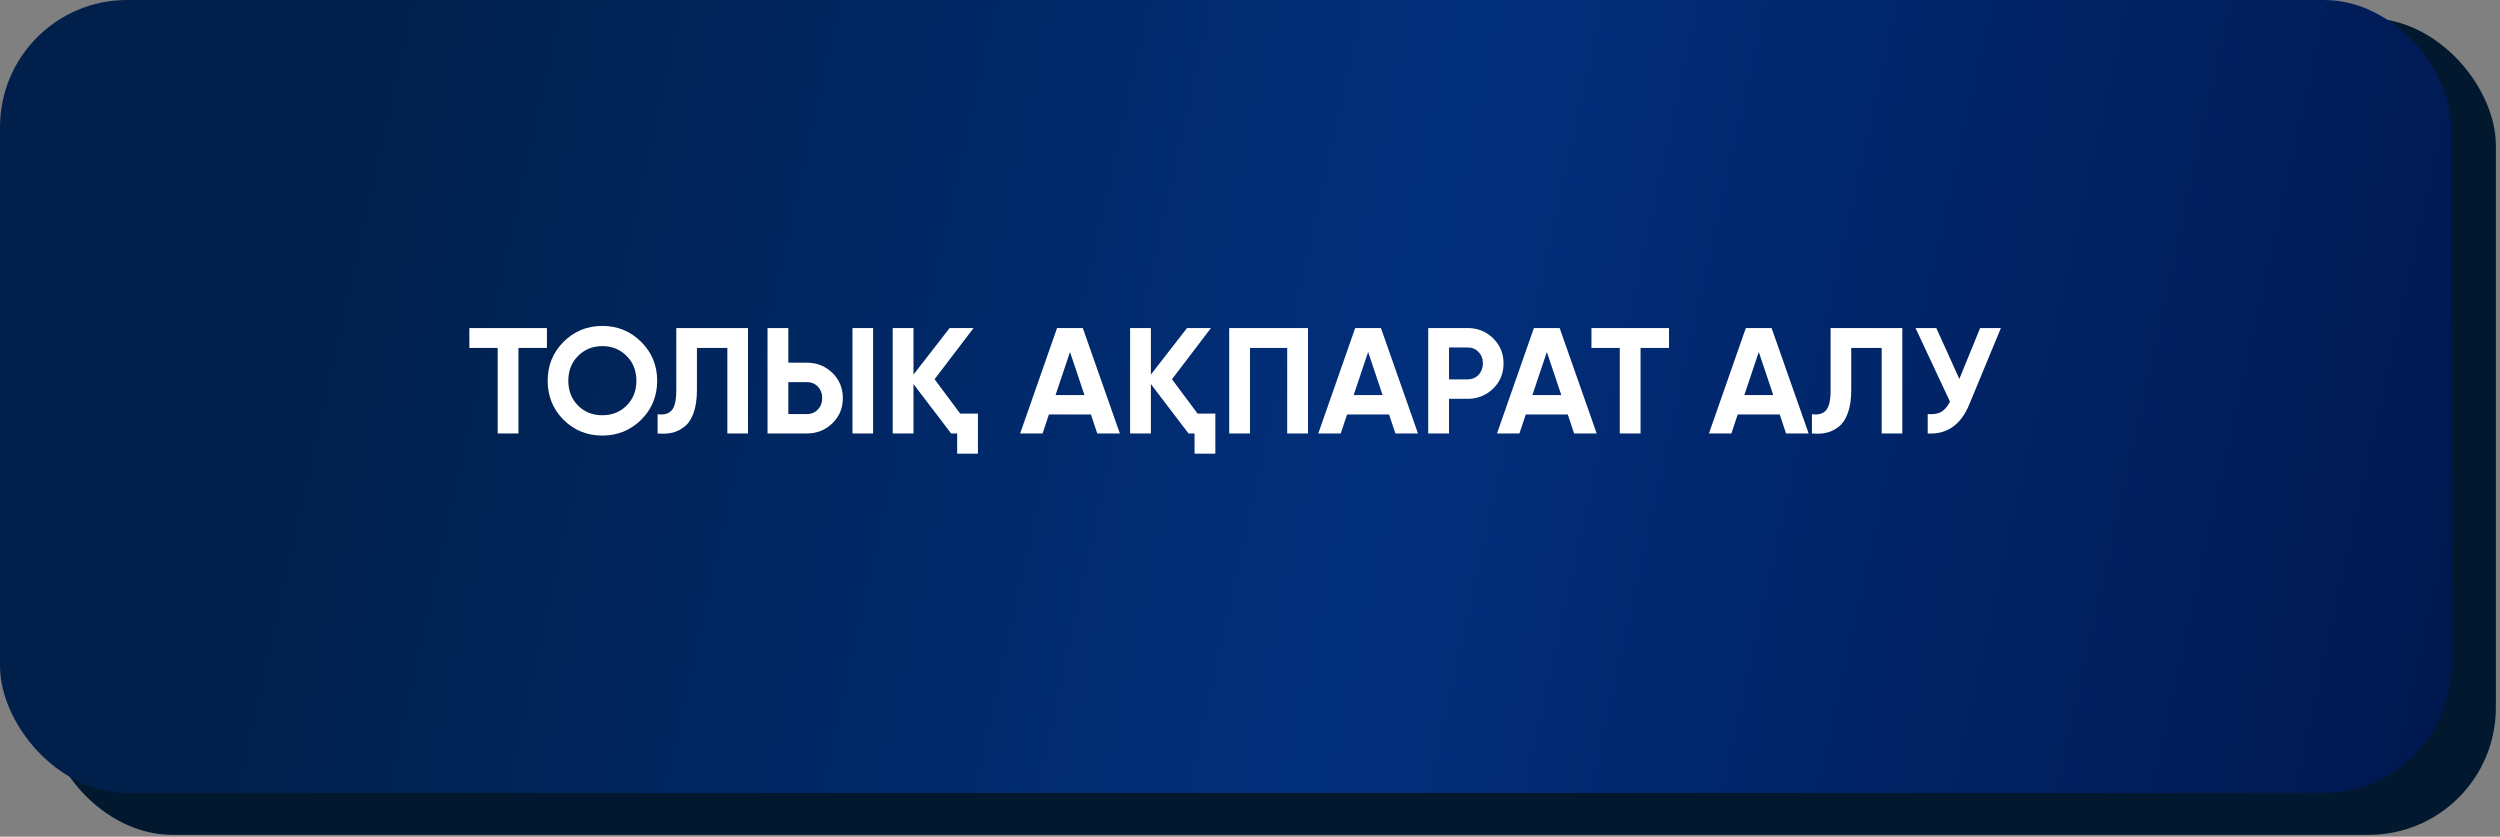
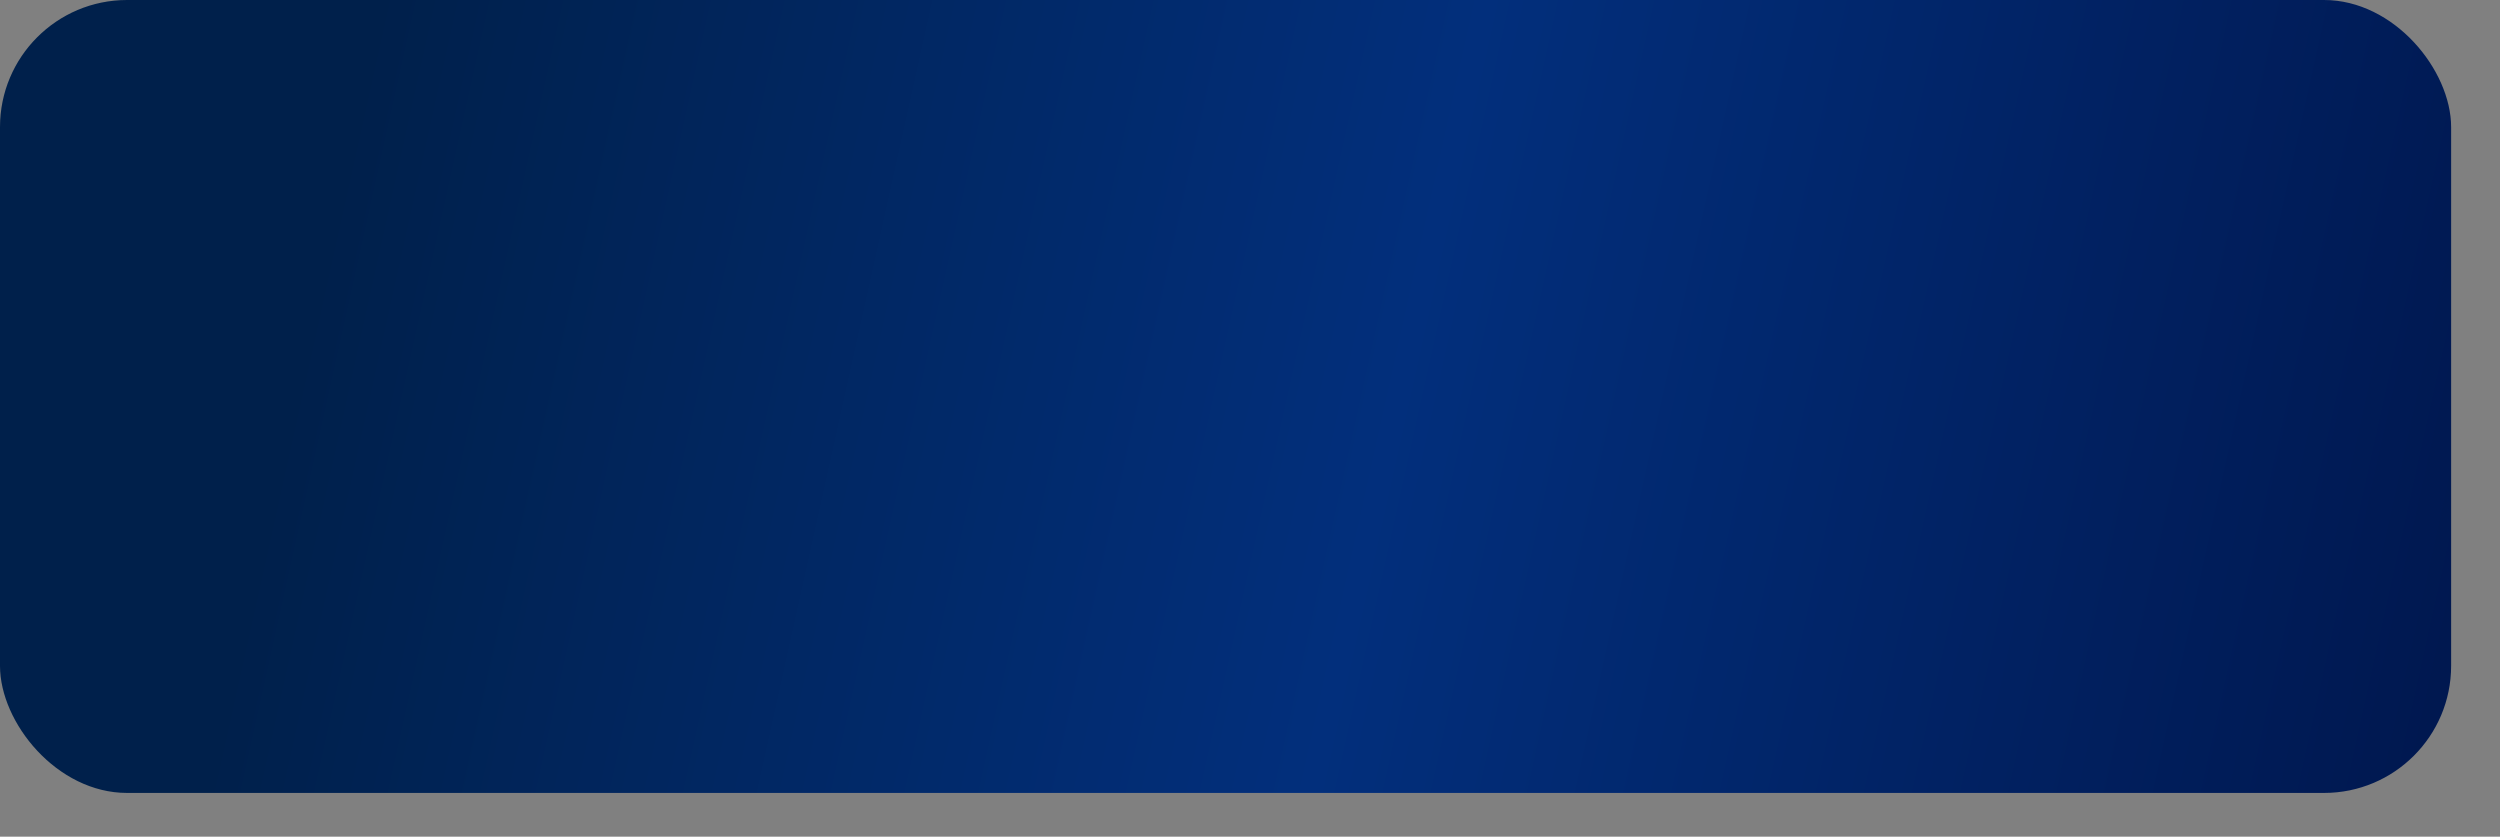
<svg xmlns="http://www.w3.org/2000/svg" width="248" height="83" viewBox="0 0 248 83" fill="none">
  <rect x="0" y="0" width="248" height="83" fill="#808080" stroke="none" />
-   <rect x="4.504" y="1.811" width="243.085" height="81.006" rx="12.607" fill="#02182F" />
  <rect width="243.152" height="78.659" rx="12.607" fill="url(#paint0_linear_38_7998)" />
-   <path d="M54.255 32.541V34.514H51.431V43H49.369V34.514H46.56V32.541H54.255ZM63.608 41.64C62.542 42.686 61.257 43.209 59.753 43.209C58.239 43.209 56.954 42.686 55.898 41.64C54.852 40.585 54.329 39.295 54.329 37.771C54.329 36.247 54.852 34.962 55.898 33.916C56.954 32.86 58.239 32.332 59.753 32.332C61.267 32.332 62.552 32.86 63.608 33.916C64.663 34.962 65.191 36.247 65.191 37.771C65.191 39.295 64.663 40.585 63.608 41.64ZM57.347 40.236C57.985 40.873 58.787 41.192 59.753 41.192C60.719 41.192 61.521 40.873 62.158 40.236C62.806 39.589 63.13 38.767 63.13 37.771C63.13 36.775 62.806 35.953 62.158 35.306C61.511 34.658 60.709 34.334 59.753 34.334C58.797 34.334 57.995 34.658 57.347 35.306C56.7 35.953 56.376 36.775 56.376 37.771C56.376 38.767 56.7 39.589 57.347 40.236ZM65.236 41.088C65.853 41.177 66.316 41.053 66.625 40.714C66.934 40.375 67.088 39.713 67.088 38.727V32.541H74.2V43H72.153V34.514H69.135V38.667C69.135 39.574 69.025 40.336 68.806 40.953C68.587 41.571 68.284 42.029 67.895 42.328C67.516 42.627 67.113 42.826 66.685 42.925C66.257 43.025 65.773 43.05 65.236 43V41.088ZM76.139 43V32.541H78.201V35.978H80.039C81.035 35.978 81.881 36.316 82.579 36.994C83.266 37.671 83.609 38.503 83.609 39.489C83.609 40.485 83.266 41.317 82.579 41.984C81.881 42.661 81.035 43 80.039 43H76.139ZM84.566 43V32.541H86.613V43H84.566ZM78.201 41.073H80.039C80.487 41.073 80.85 40.923 81.129 40.624C81.418 40.326 81.563 39.947 81.563 39.489C81.563 39.031 81.418 38.652 81.129 38.353C80.85 38.055 80.487 37.905 80.039 37.905H78.201V41.073ZM95.249 41.028H97.012V45.002H94.95V43H94.353L90.618 38.099V43H88.556V32.541H90.618V37.158L94.203 32.541H96.579L92.709 37.621L95.249 41.028ZM108.848 43L108.221 41.117H104.052L103.425 43H101.199L104.859 32.541H107.414L111.09 43H108.848ZM104.71 39.19H107.578L106.144 34.917L104.71 39.19ZM118.799 41.028H120.562V45.002H118.5V43H117.902L114.167 38.099V43H112.105V32.541H114.167V37.158L117.753 32.541H120.128L116.259 37.621L118.799 41.028ZM129.753 32.541V43H127.691V34.514H124.001V43H121.939V32.541H129.753ZM138.424 43L137.796 41.117H133.628L133 43H130.774L134.434 32.541H136.989L140.665 43H138.424ZM134.285 39.19H137.154L135.719 34.917L134.285 39.19ZM145.58 32.541C146.576 32.541 147.423 32.88 148.12 33.557C148.807 34.235 149.151 35.066 149.151 36.053C149.151 37.049 148.807 37.88 148.12 38.548C147.423 39.225 146.576 39.564 145.58 39.564H143.742V43H141.68V32.541H145.58ZM145.58 37.636C145.799 37.636 146.003 37.596 146.192 37.517C146.382 37.437 146.541 37.328 146.671 37.188C146.81 37.039 146.915 36.869 146.984 36.68C147.064 36.491 147.104 36.282 147.104 36.053C147.104 35.594 146.959 35.216 146.671 34.917C146.392 34.618 146.028 34.469 145.58 34.469H143.742V37.636H145.58ZM156.151 43L155.524 41.117H151.355L150.728 43H148.502L152.162 32.541H154.717L158.392 43H156.151ZM152.013 39.19H154.881L153.447 34.917L152.013 39.19ZM165.567 32.541V34.514H162.743V43H160.681V34.514H157.872V32.541H165.567ZM177.176 43L176.549 41.117H172.38L171.753 43H169.527L173.187 32.541H175.742L179.418 43H177.176ZM173.038 39.19H175.906L174.472 34.917L173.038 39.19ZM179.743 41.088C180.361 41.177 180.824 41.053 181.133 40.714C181.441 40.375 181.596 39.713 181.596 38.727V32.541H188.708V43H186.661V34.514H183.643V38.667C183.643 39.574 183.533 40.336 183.314 40.953C183.095 41.571 182.791 42.029 182.402 42.328C182.024 42.627 181.621 42.826 181.192 42.925C180.764 43.025 180.281 43.05 179.743 43V41.088ZM196.429 32.541H198.49L195.353 40.116C194.516 42.148 193.142 43.11 191.229 43V41.073C191.797 41.122 192.25 41.048 192.589 40.849C192.928 40.639 193.211 40.306 193.44 39.847L190.019 32.541H192.081L194.367 37.591L196.429 32.541Z" fill="white" />
  <defs>
    <linearGradient id="paint0_linear_38_7998" x1="33.831" y1="16.966" x2="243.152" y2="63.37" gradientUnits="userSpaceOnUse">
      <stop stop-color="#00204B" />
      <stop offset="0.5" stop-color="#022F7C" />
      <stop offset="1" stop-color="#001850" />
    </linearGradient>
  </defs>
</svg>